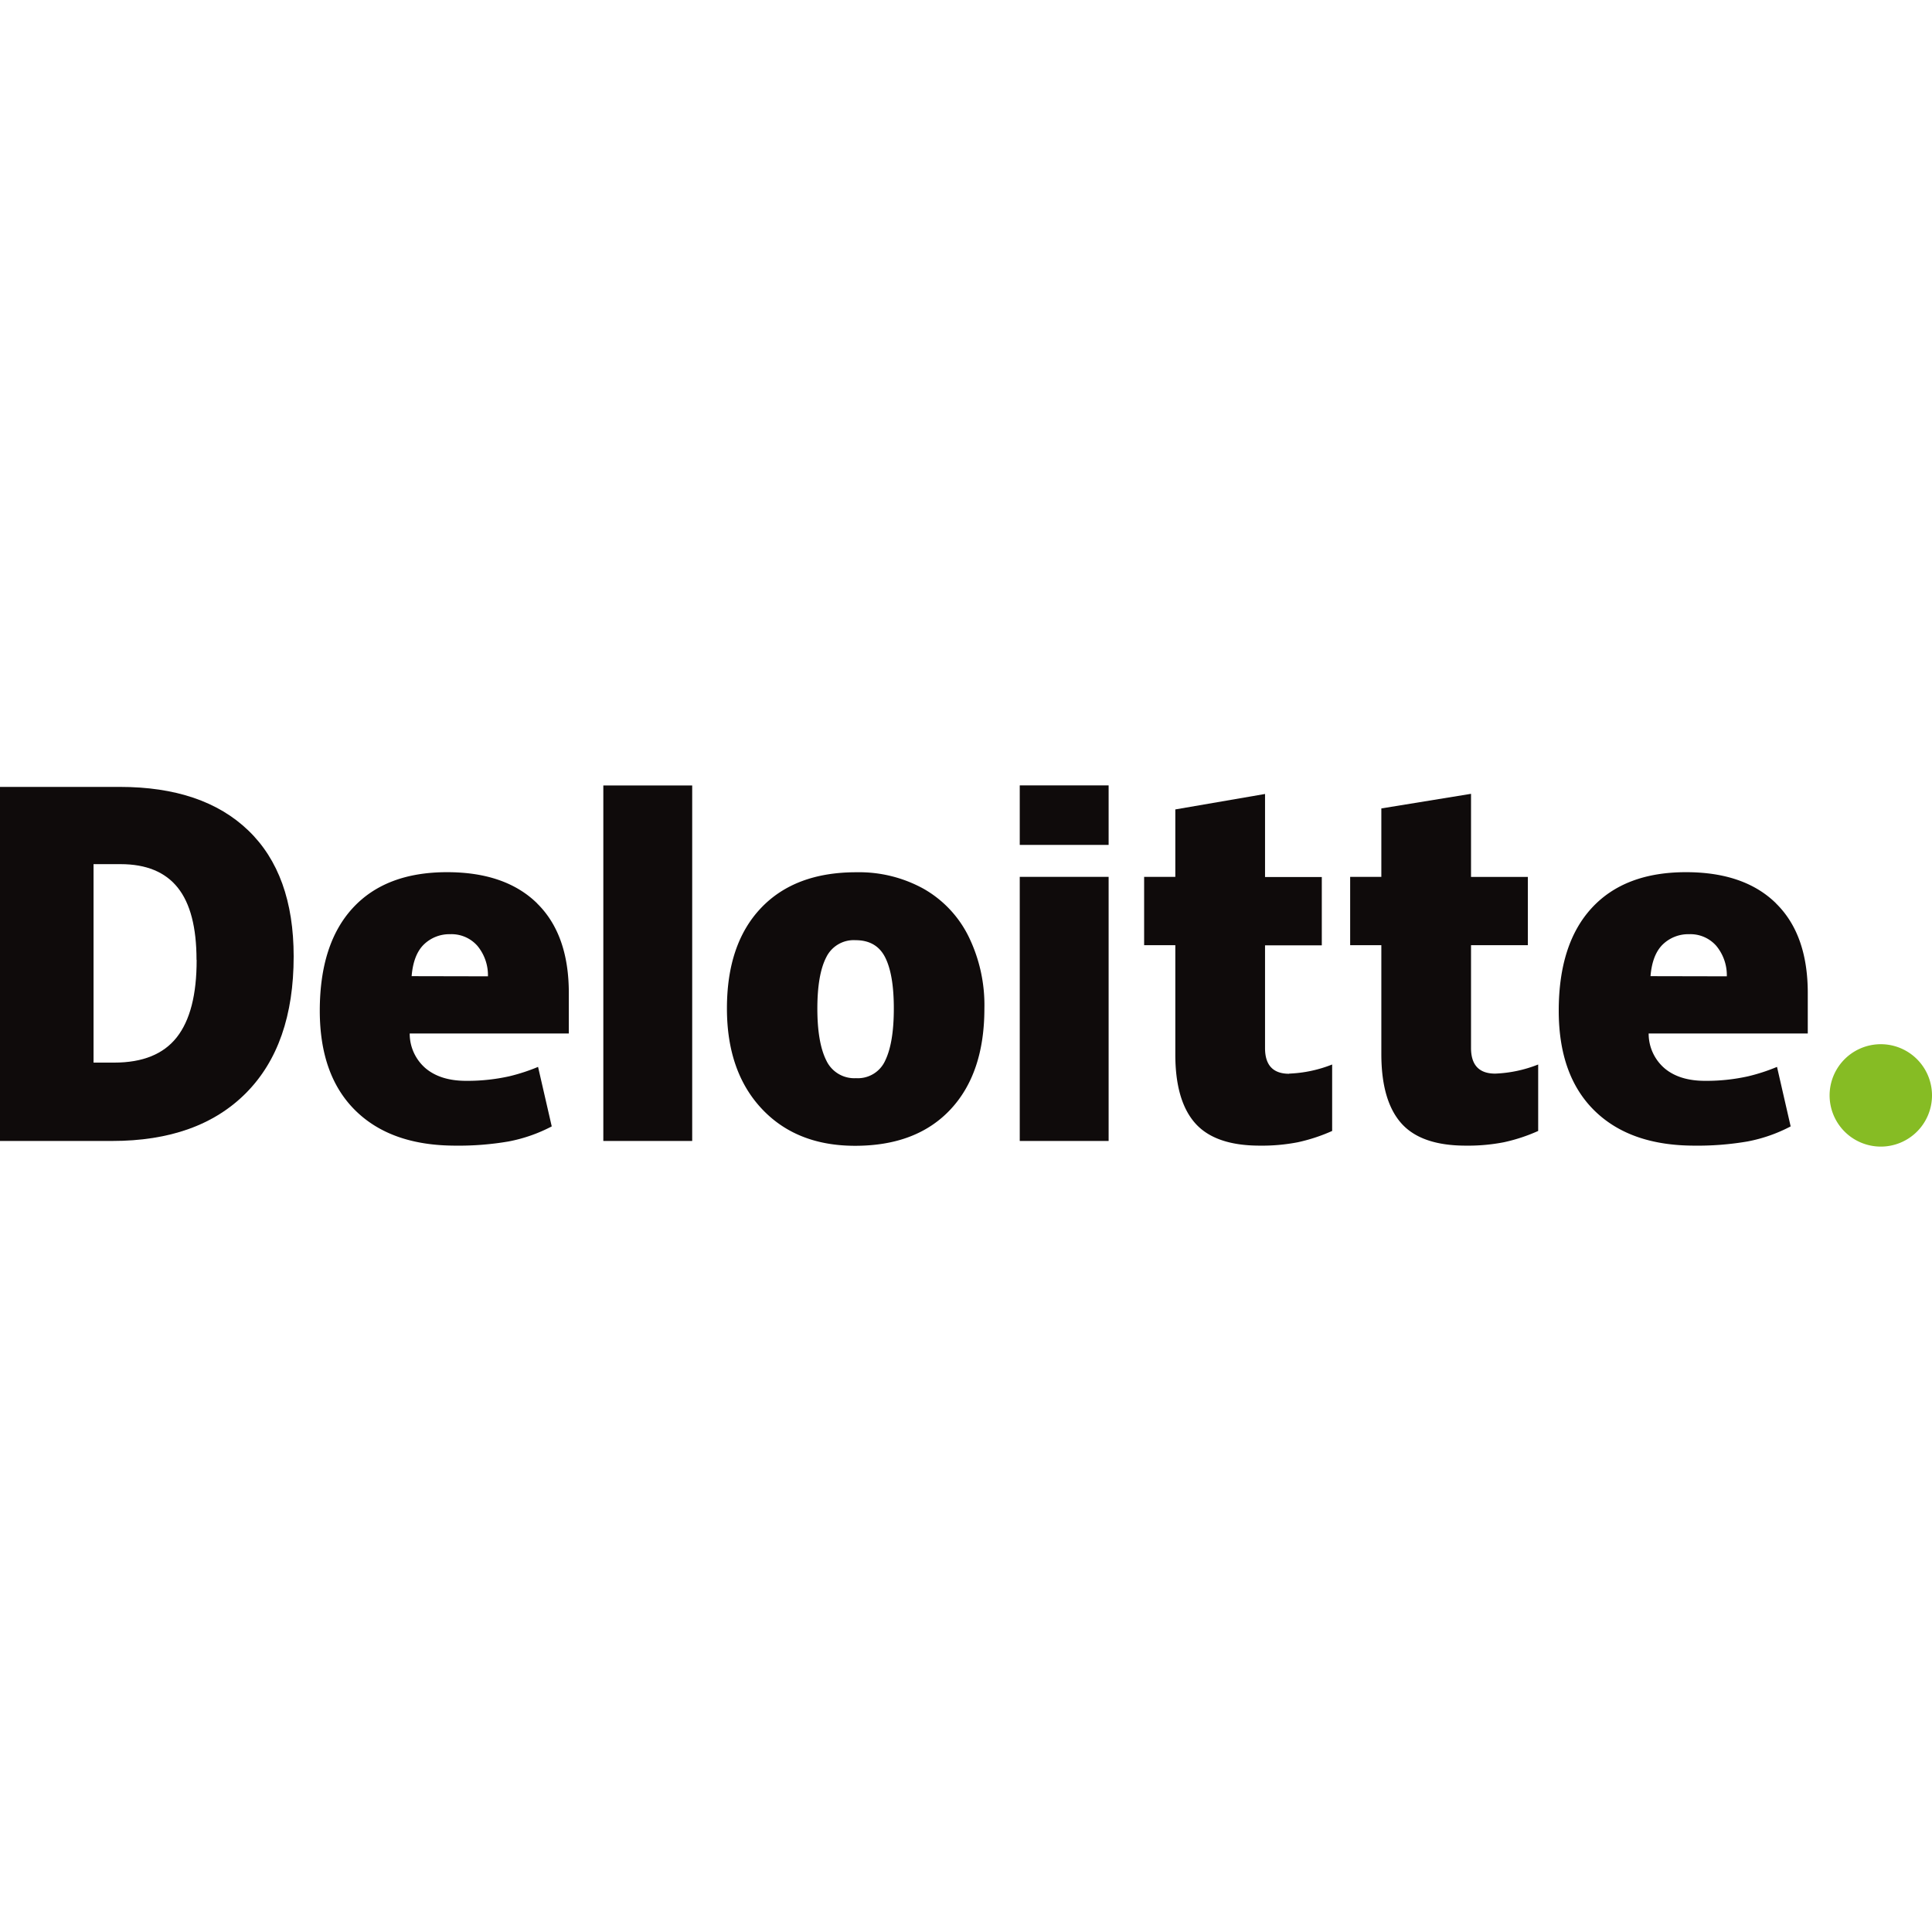
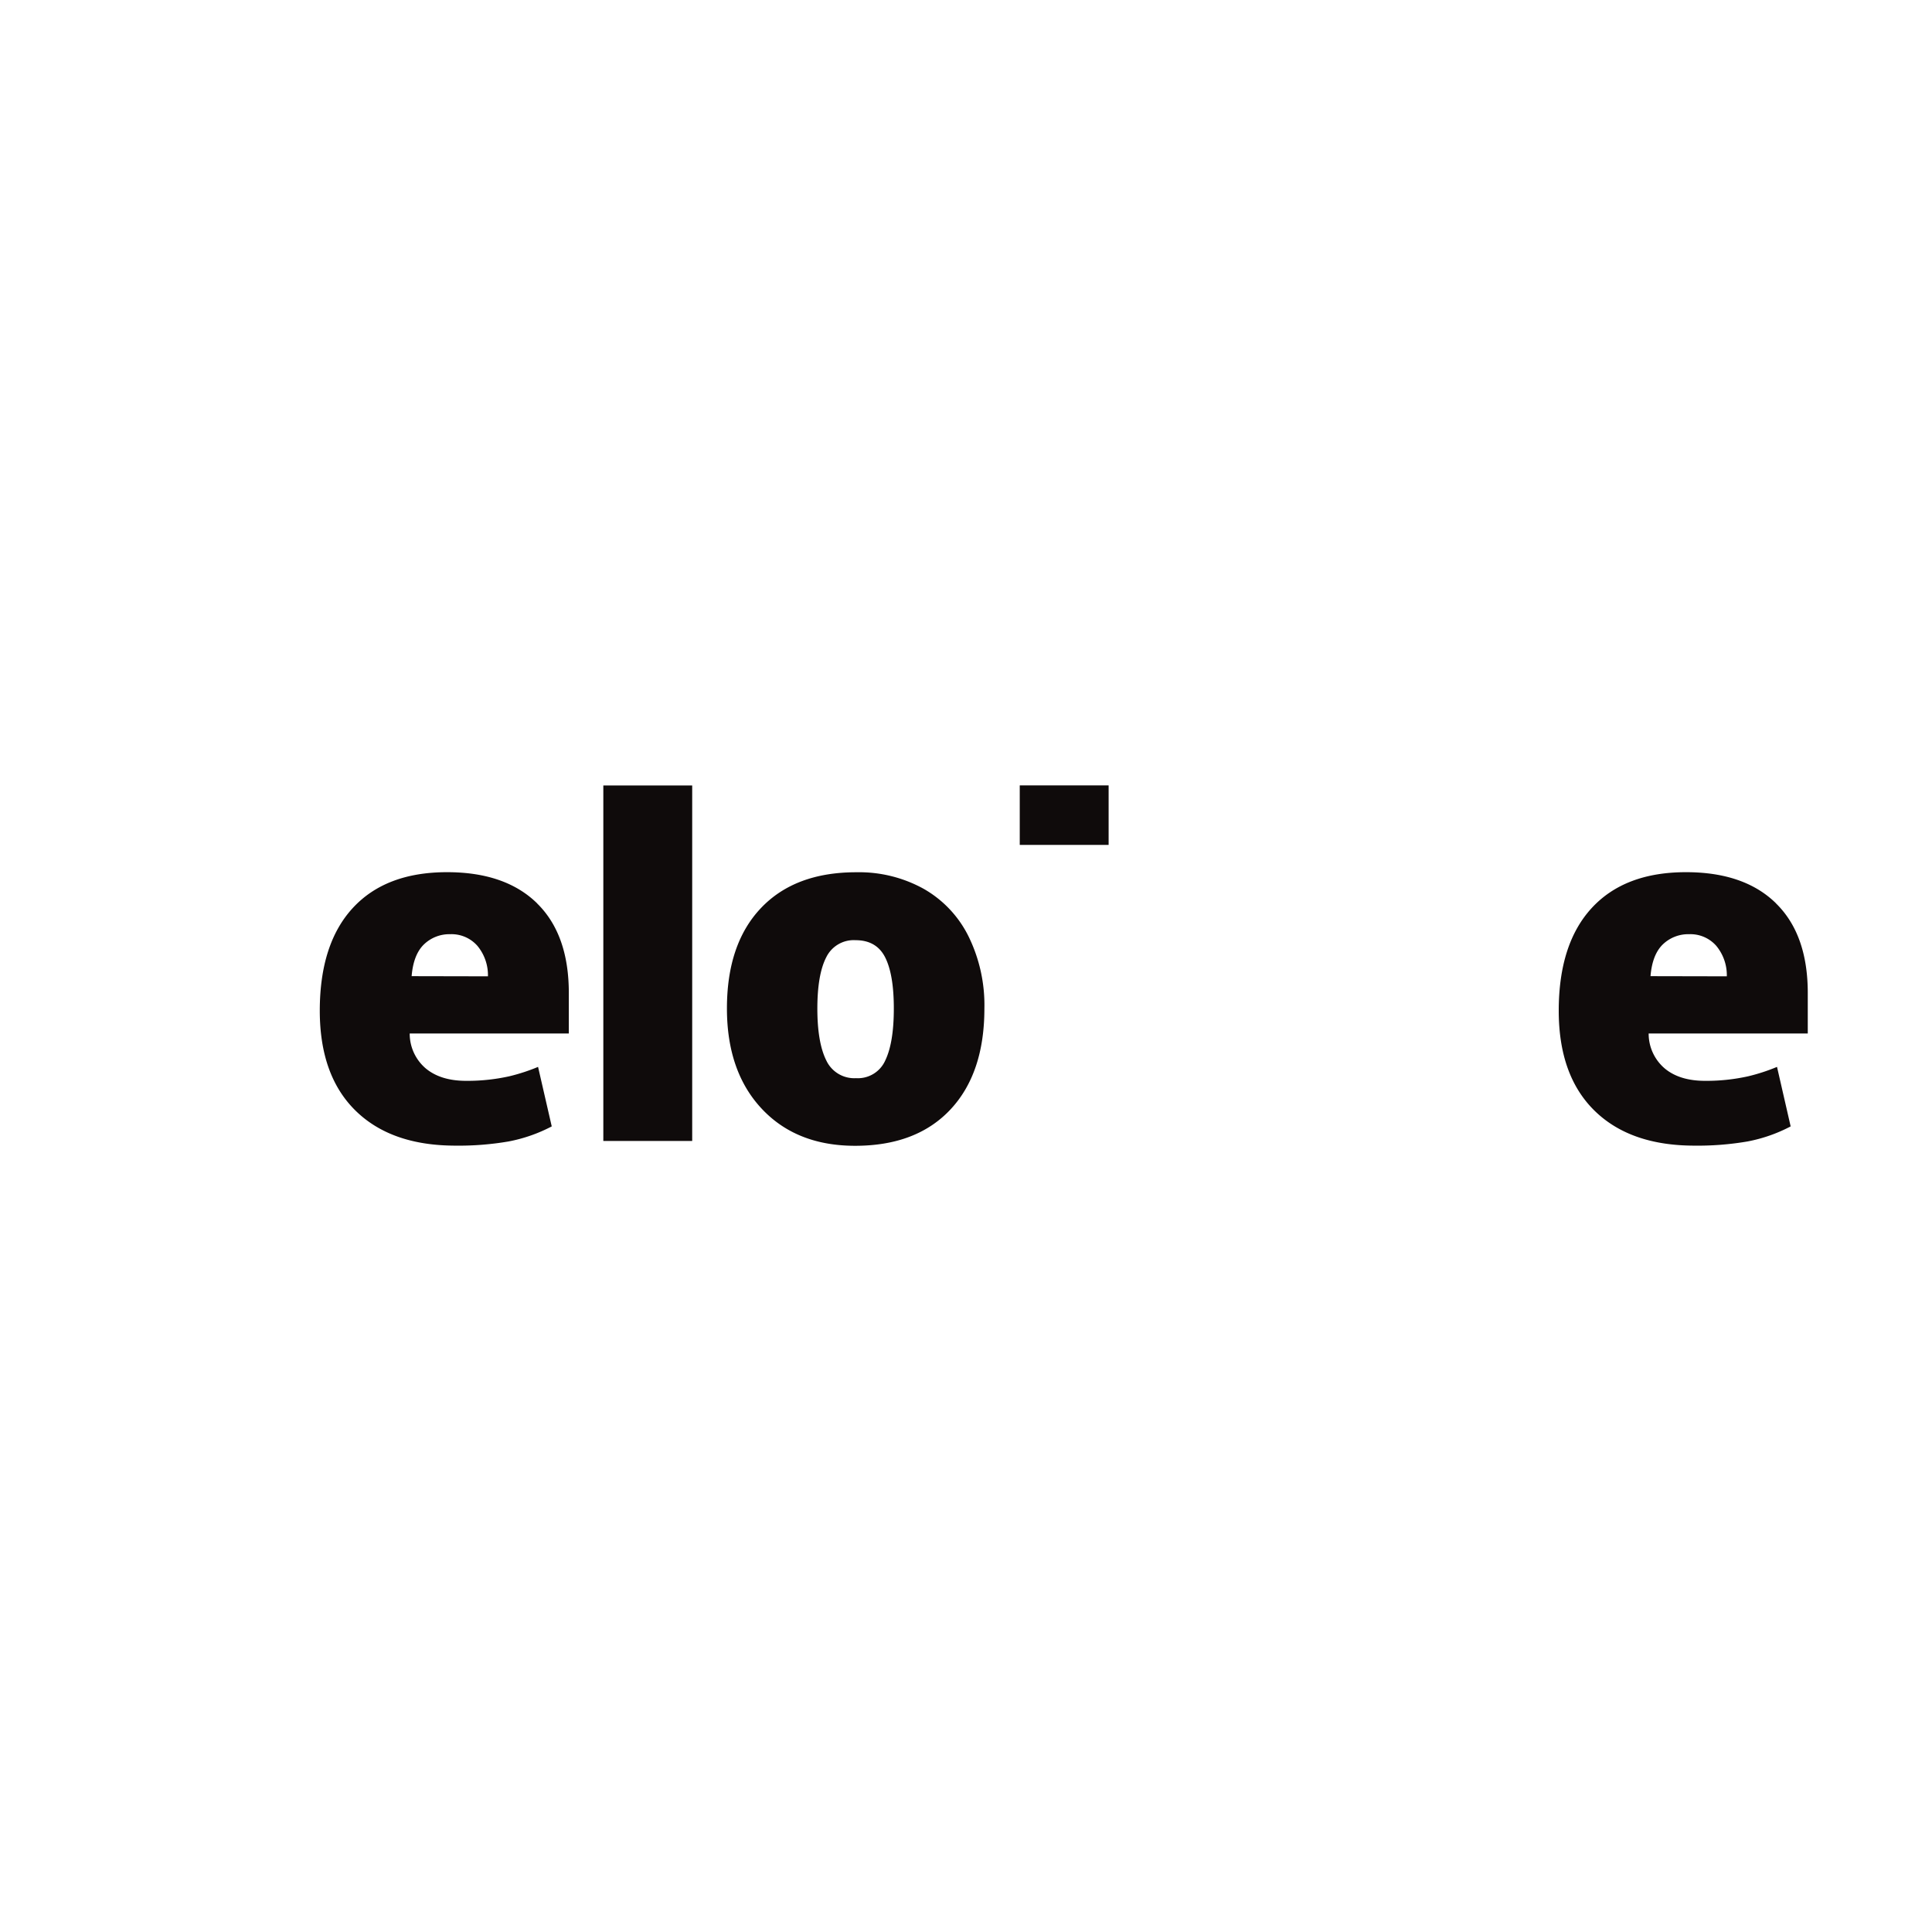
<svg xmlns="http://www.w3.org/2000/svg" id="Laag_1" data-name="Laag 1" viewBox="0 0 500 500">
  <defs>
    <style>.cls-1{fill:#86bc24;}.cls-2{fill:#0f0b0b;}</style>
  </defs>
  <title>Tekengebied 1</title>
  <g id="layer1">
    <g id="g3359">
      <g id="g3371">
-         <path id="path3356" class="cls-1" d="M473.5,283.49a13.25,13.25,0,1,1,13.25,13.25,13.26,13.26,0,0,1-13.25-13.25" />
-         <path id="path3360" class="cls-2" d="M50.86,248.4q0-12.6-4.86-18.68t-14.79-6.08h-7V275h5.38q11,0,16.16-6.55t5.14-20M76,247.52q0,22.93-12.33,35.35T29,295.28H0V203.65H31q21.54,0,33.27,11.28T76,247.52" />
        <path id="path3362" class="cls-2" d="M156.14,295.28h23v-92h-23Z" />
        <path id="path3366" class="cls-2" d="M211.53,261c0,5.86.77,10.34,2.3,13.41a8,8,0,0,0,7.71,4.62,7.75,7.75,0,0,0,7.58-4.62c1.47-3.07,2.2-7.55,2.2-13.41s-.74-10.24-2.23-13.21-4.05-4.47-7.67-4.47a7.9,7.9,0,0,0-7.59,4.43q-2.29,4.44-2.3,13.25m43.23,0q0,16.77-8.8,26.15t-24.65,9.38q-15.19,0-24.18-9.6t-9-25.93q0-16.72,8.81-26t24.71-9.26A34.51,34.51,0,0,1,239,230a28.88,28.88,0,0,1,11.63,12.28A40.39,40.39,0,0,1,254.76,261" />
-         <path id="path3370" class="cls-2" d="M263.91,295.28h23V226.93h-23Z" />
        <path id="path3372" class="cls-2" d="M263.91,218.66h23v-15.4h-23Z" />
-         <path id="path3376" class="cls-2" d="M333.62,277.85a33.55,33.55,0,0,0,11.14-2.36v17.2a45,45,0,0,1-8.87,2.92,48.47,48.47,0,0,1-9.87.88q-11.59,0-16.73-5.83t-5.12-17.88V244.61H296.1V226.94h8.07V209.48l23.22-4v21.5h14.69v17.67H327.39v26.6q0,6.63,6.23,6.64" />
-         <path id="path3380" class="cls-2" d="M386.94,277.85a33.55,33.55,0,0,0,11.14-2.36v17.2a44.75,44.75,0,0,1-8.87,2.92,48.47,48.47,0,0,1-9.87.88q-11.59,0-16.72-5.83t-5.13-17.88V244.61h-8.07V226.94h8.07V209.22l23.21-3.78v21.5h14.71v17.67H380.7v26.6q0,6.63,6.24,6.64" />
        <path id="path3384" class="cls-2" d="M427.15,252.63c.31-3.74,1.38-6.48,3.21-8.24a9.48,9.48,0,0,1,6.8-2.62,8.9,8.9,0,0,1,7,3,11.91,11.91,0,0,1,2.74,7.9Zm32.48-18.85q-8.2-8.06-23.29-8.06-15.85,0-24.39,9.26t-8.55,26.58q0,16.77,9.23,25.85t25.89,9.08a76,76,0,0,0,13.78-1.09,39.93,39.93,0,0,0,11.12-3.89l-3.53-15.4a48.72,48.72,0,0,1-7.45,2.43,49.76,49.76,0,0,1-11.16,1.18q-6.66,0-10.51-3.26a11.83,11.83,0,0,1-4.1-9h41.18V257q0-15.15-8.22-23.2" />
        <path id="path3388" class="cls-2" d="M106.53,252.63c.31-3.74,1.38-6.48,3.21-8.24a9.48,9.48,0,0,1,6.8-2.62,8.91,8.91,0,0,1,7,3,11.91,11.91,0,0,1,2.74,7.9ZM139,233.78q-8.22-8.06-23.3-8.06-15.85,0-24.39,9.26t-8.55,26.58q0,16.77,9.23,25.85t25.89,9.08a76,76,0,0,0,13.78-1.09,40.11,40.11,0,0,0,11.13-3.89l-3.54-15.4a49,49,0,0,1-7.44,2.43,49.92,49.92,0,0,1-11.17,1.18q-6.64,0-10.51-3.26a11.83,11.83,0,0,1-4.1-9h41.18V257q0-15.15-8.21-23.2" />
      </g>
    </g>
  </g>
</svg>